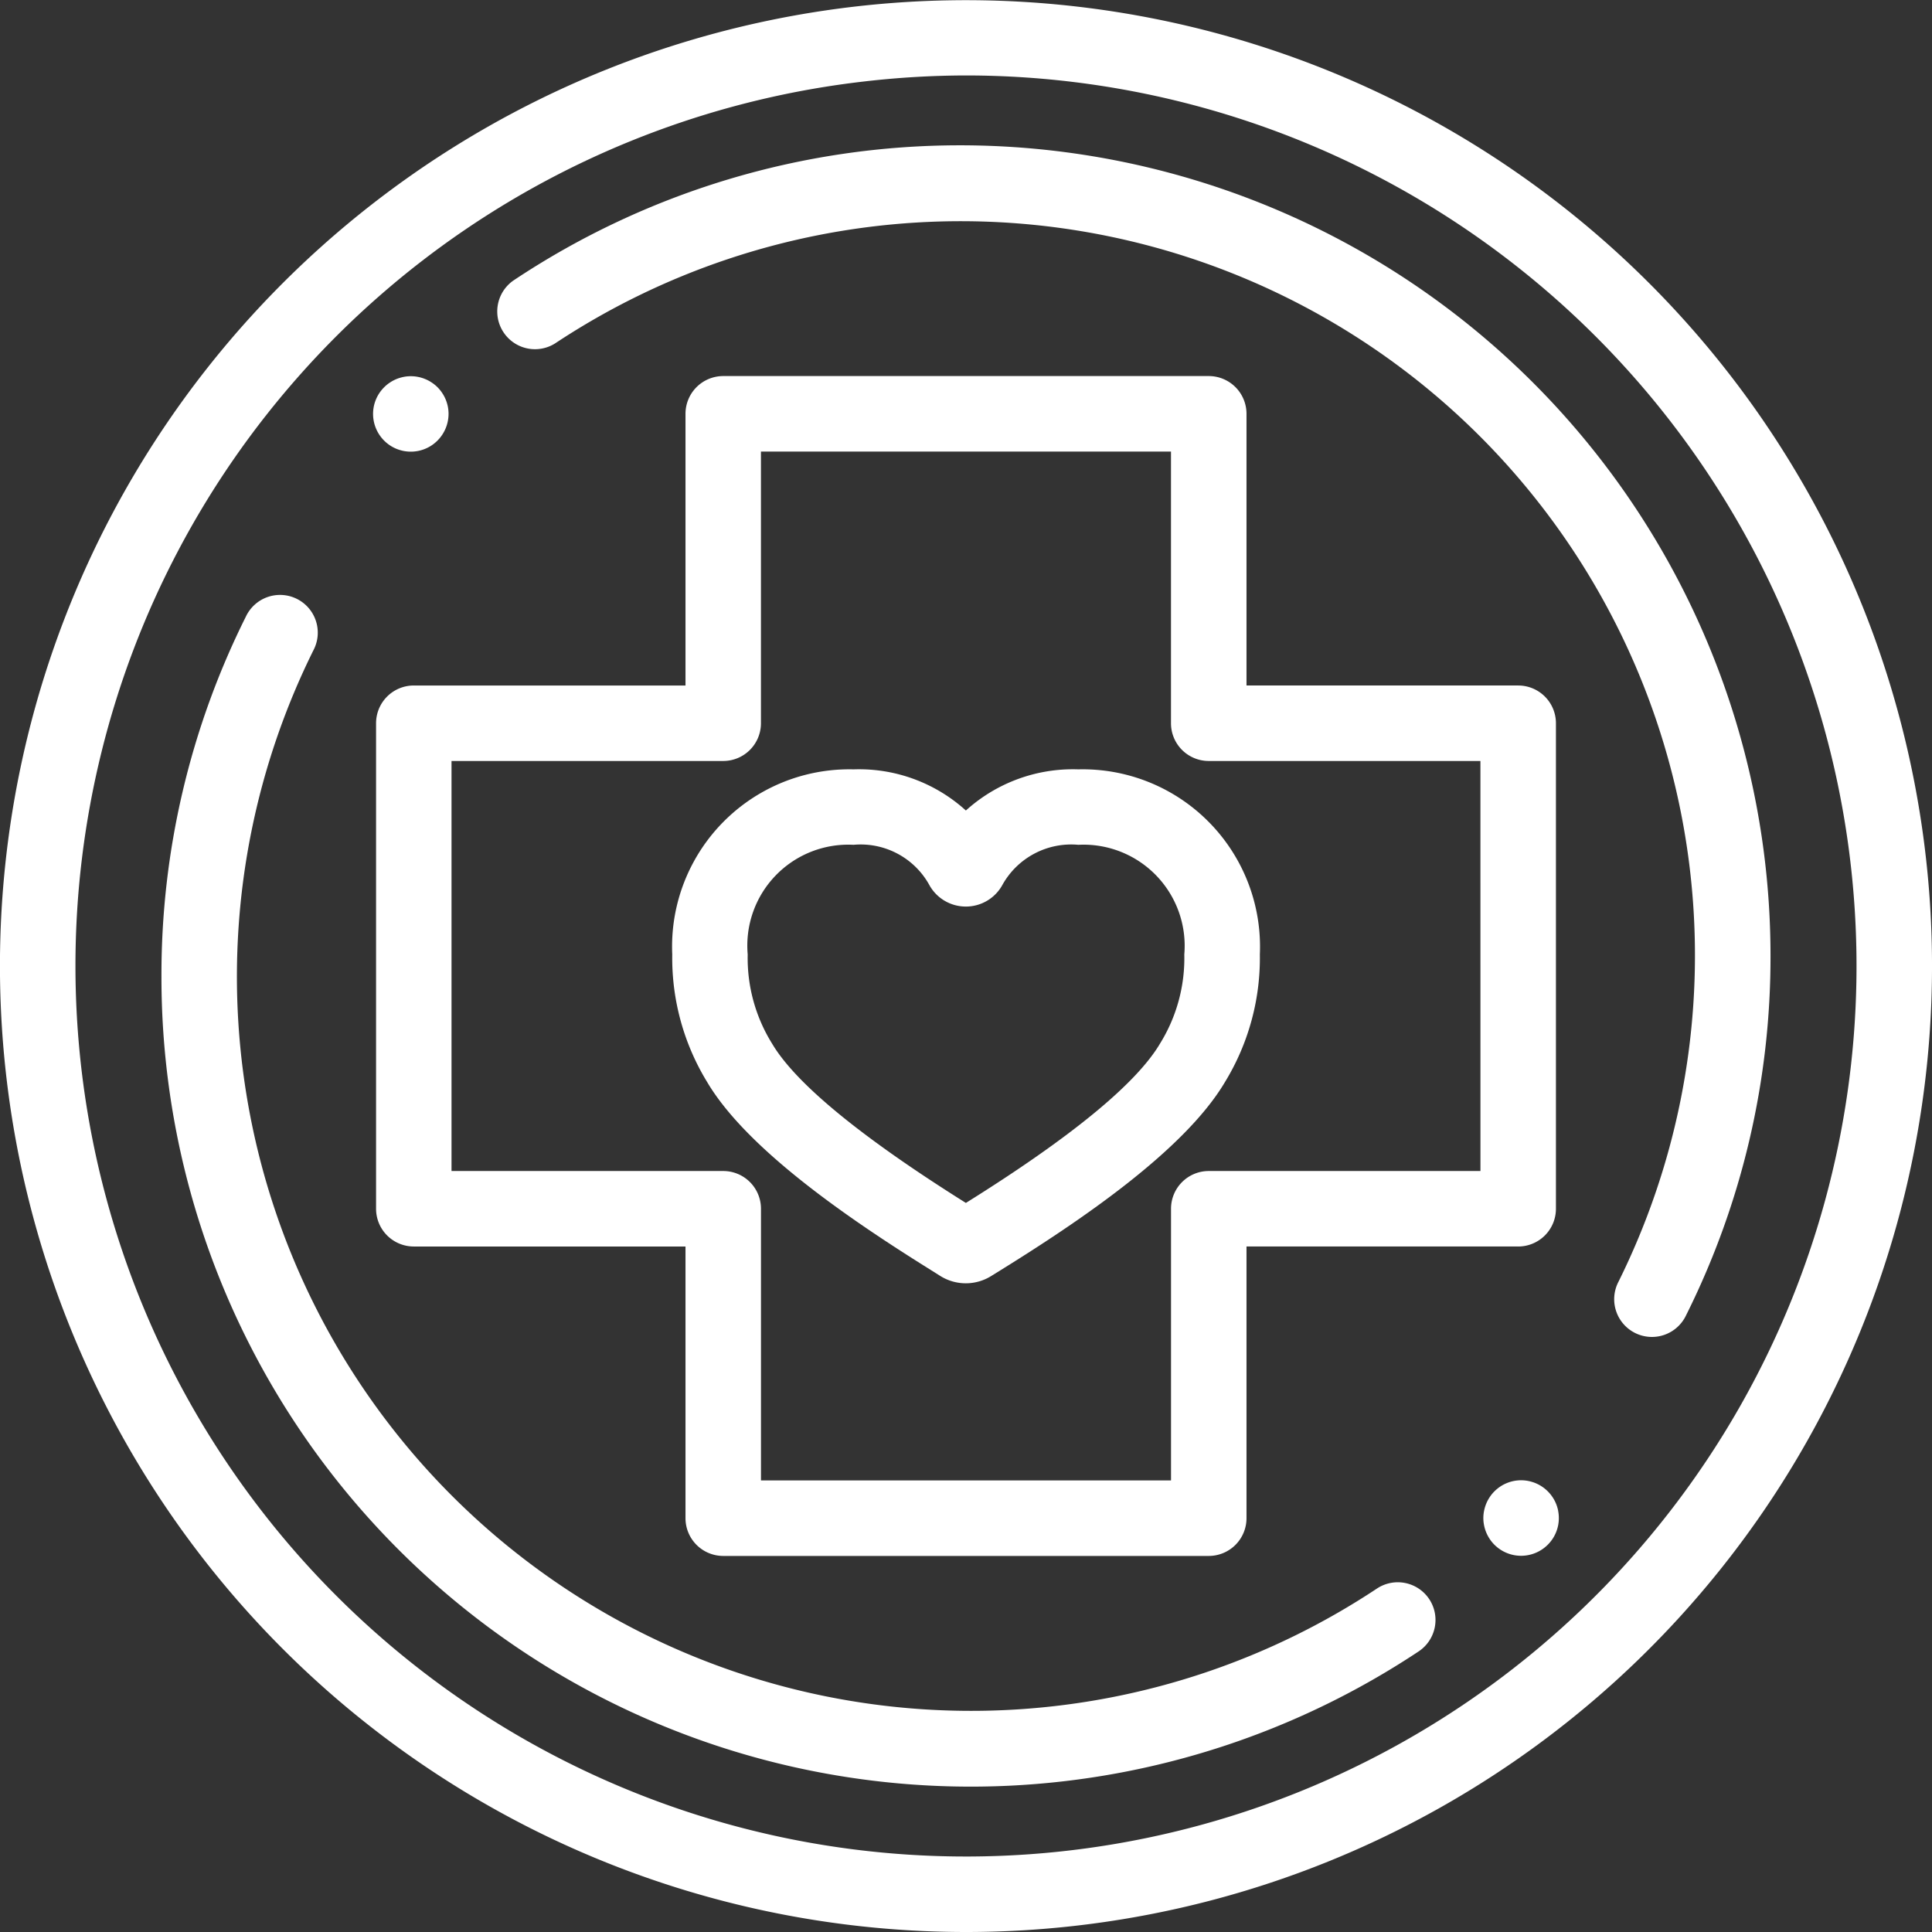
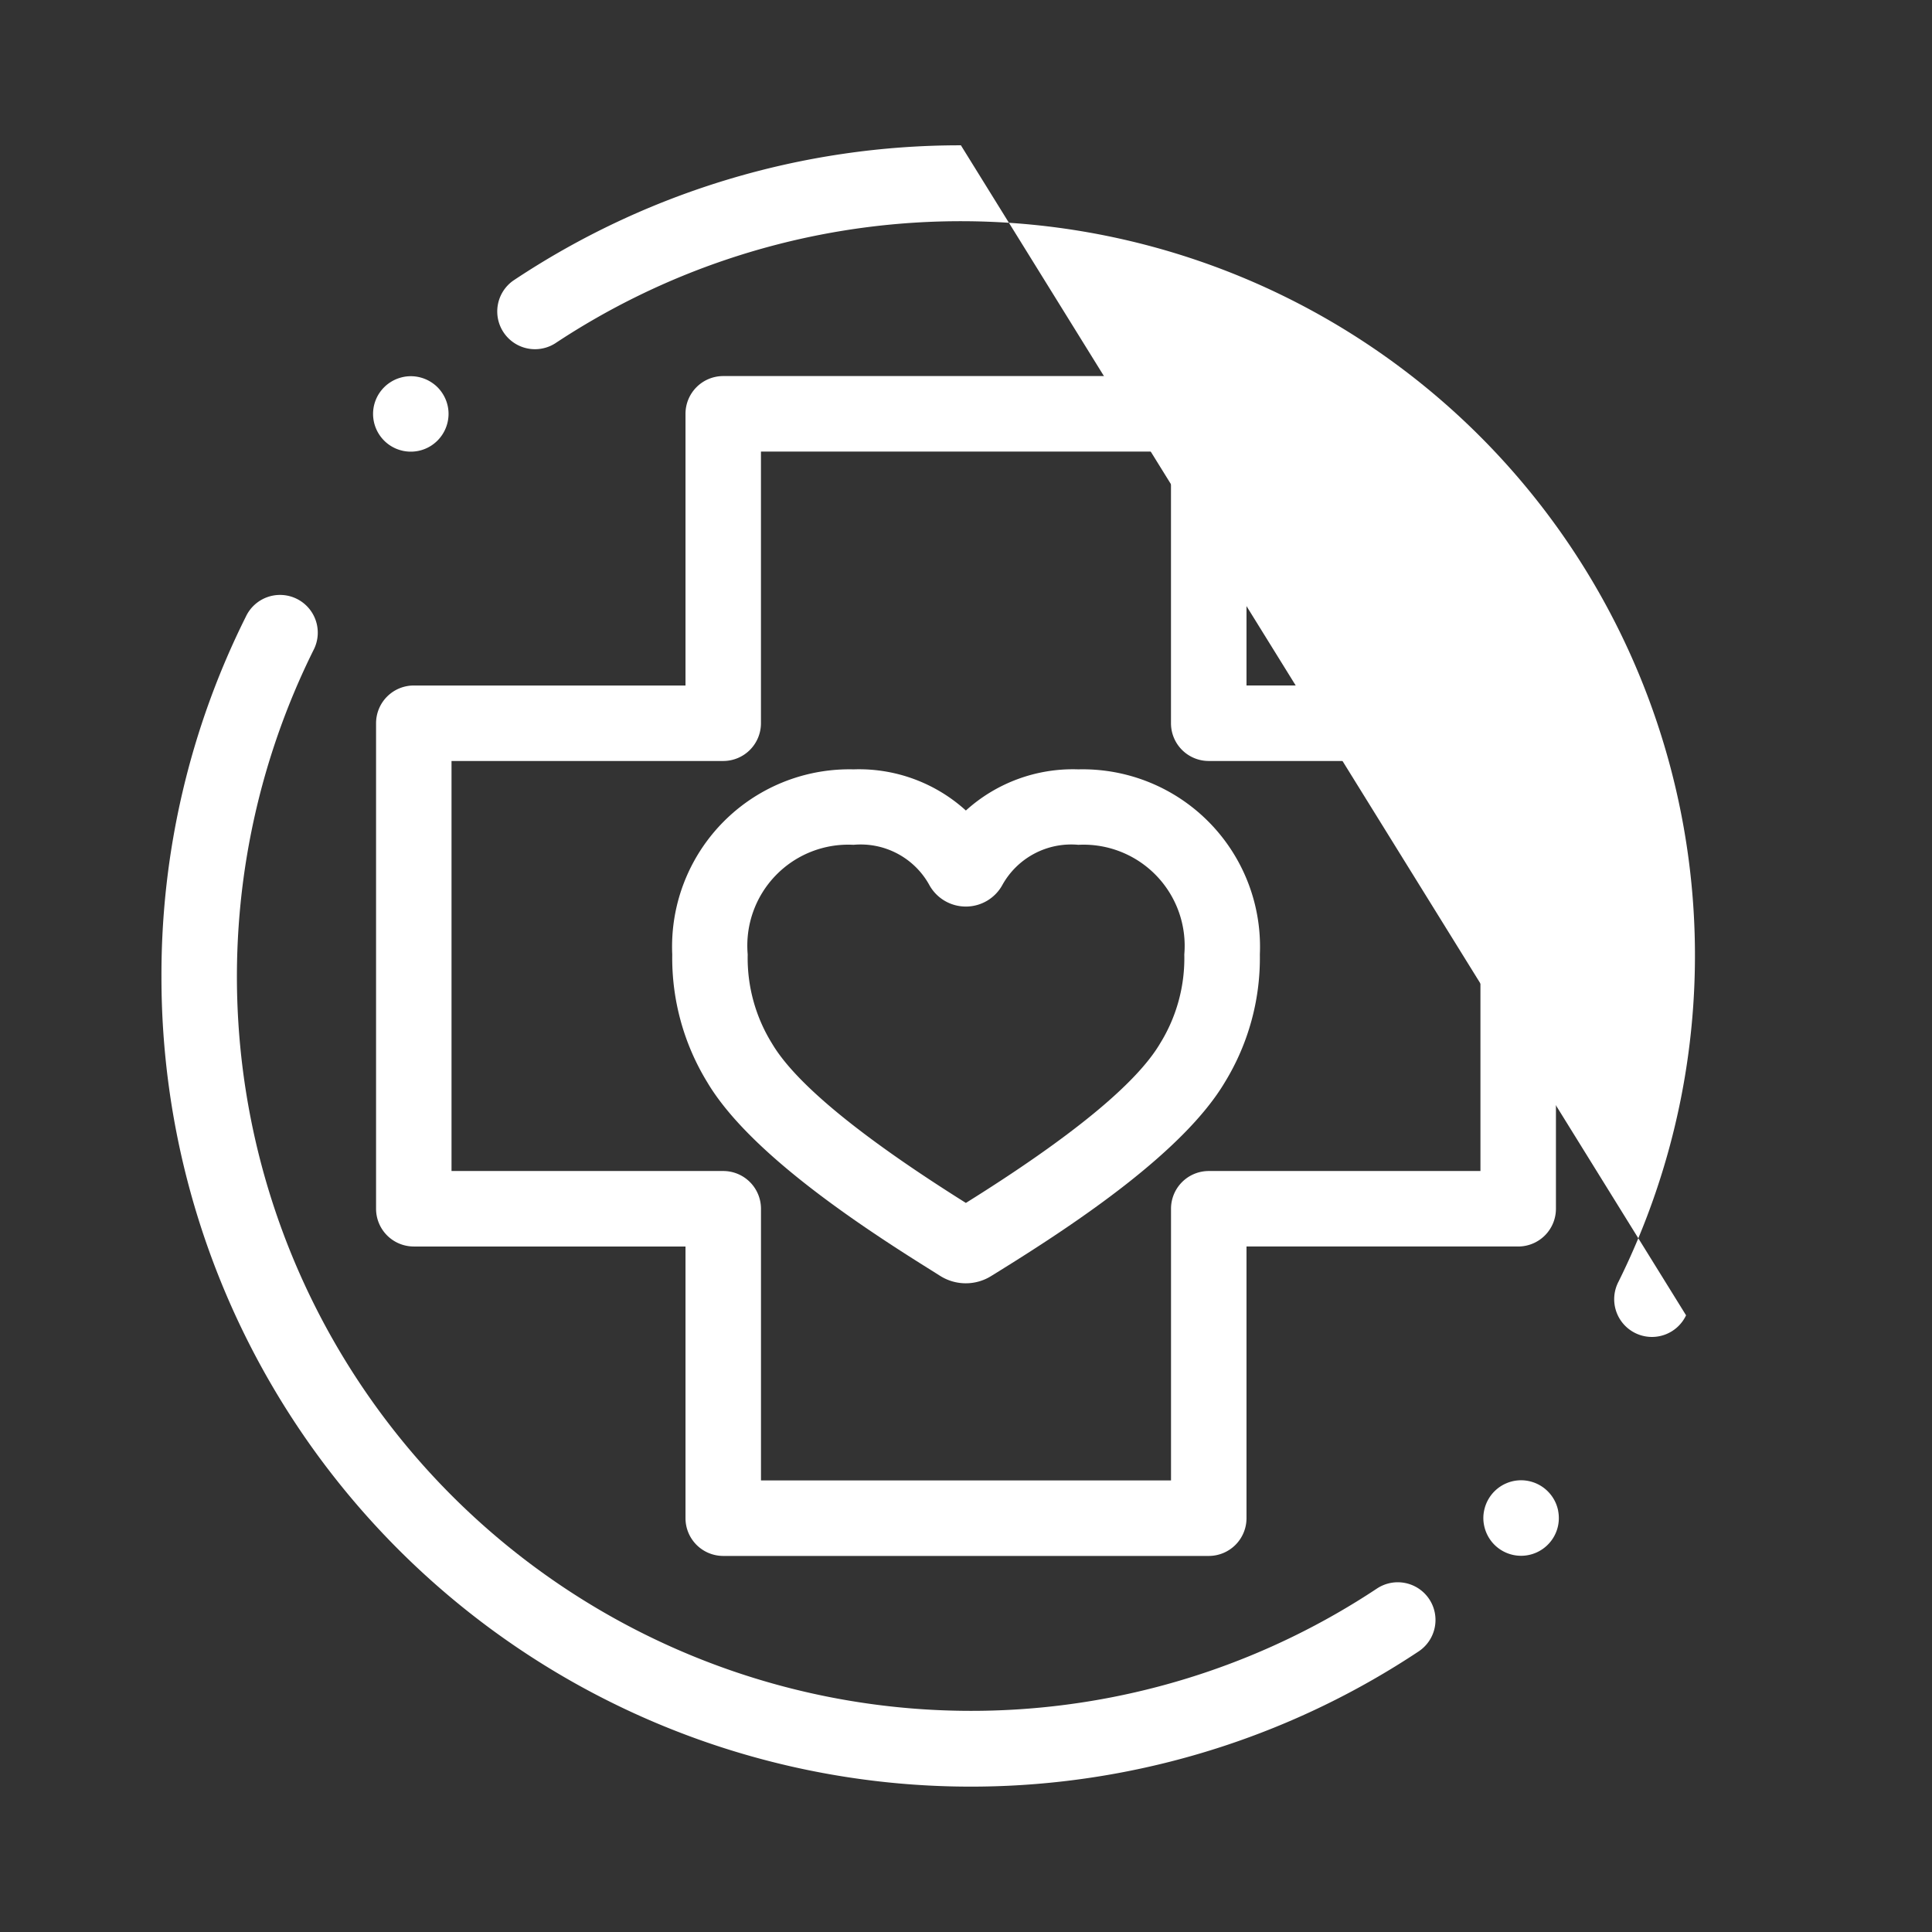
<svg xmlns="http://www.w3.org/2000/svg" id="healthcare-icon" width="59.327" height="59.327" viewBox="0 0 59.327 59.327">
  <rect x="0" y="0" width="59.327" height="59.327" fill="#333333" stroke="none" />
  <g id="Group_3543" data-name="Group 3543" transform="translate(0 0)">
    <g id="Group_3542" data-name="Group 3542">
-       <path id="Path_884" data-name="Path 884" d="M55.983,15.981A29.671,29.671,0,0,0,3.1,16.454,29.667,29.667,0,0,0,29.664,59.327,29.663,29.663,0,0,0,55.983,15.981ZM53.467,43.123a27.346,27.346,0,0,1-51.15-13.46A27.334,27.334,0,0,1,26.551,2.5a27.521,27.521,0,0,1,3.113-.183A27.365,27.365,0,0,1,53.927,17.052h0a27.343,27.343,0,0,1-.46,26.071Z" transform="translate(0 0)" fill="#fff" />
-     </g>
+       </g>
  </g>
  <g id="Group_3545" data-name="Group 3545" transform="translate(4.958 18.292)">
    <g id="Group_3544" data-name="Group 3544">
      <path id="Path_885" data-name="Path 885" d="M81.714,188.676a1.159,1.159,0,0,0-1.607-.322,22.547,22.547,0,0,1-32.655-28.815,1.159,1.159,0,1,0-2.074-1.034,24.6,24.6,0,0,0-2.593,11.069,24.852,24.852,0,0,0,38.606,20.708A1.159,1.159,0,0,0,81.714,188.676Z" transform="translate(-42.785 -157.864)" fill="#fff" />
    </g>
  </g>
  <g id="Group_3547" data-name="Group 3547" transform="translate(45.552 45.457)">
    <g id="Group_3546" data-name="Group 3546">
      <path id="Path_886" data-name="Path 886" d="M395.415,393.232a1.191,1.191,0,0,0-.066-.218,1.172,1.172,0,0,0-.107-.2,1.176,1.176,0,0,0-.321-.321,1.173,1.173,0,0,0-.2-.107,1.226,1.226,0,0,0-.217-.066,1.154,1.154,0,0,0-.67.066,1.14,1.14,0,0,0-.2.107,1.184,1.184,0,0,0-.176.145,1.111,1.111,0,0,0-.144.176,1.186,1.186,0,0,0-.107.2,1.221,1.221,0,0,0-.066.218,1.118,1.118,0,0,0,0,.452,1.181,1.181,0,0,0,.066.217,1.156,1.156,0,0,0,.107.2,1.111,1.111,0,0,0,.144.176,1.158,1.158,0,0,0,1.638,0,1.184,1.184,0,0,0,.145-.176,1.148,1.148,0,0,0,.107-.2,1.17,1.17,0,0,0,.066-.217,1.17,1.17,0,0,0,0-.452Z" transform="translate(-393.12 -392.299)" fill="#fff" />
    </g>
  </g>
  <g id="Group_3549" data-name="Group 3549" transform="translate(15.246 4.462)">
    <g id="Group_3548" data-name="Group 3548">
-       <path id="Path_887" data-name="Path 887" d="M145.839,38.506a24.722,24.722,0,0,0-13.745,4.154,1.159,1.159,0,0,0,1.284,1.929A22.547,22.547,0,0,1,166.033,73.4a1.159,1.159,0,1,0,2.074,1.034A24.6,24.6,0,0,0,170.7,63.367,24.89,24.89,0,0,0,145.839,38.506Z" transform="translate(-131.578 -38.506)" fill="#fff" />
+       <path id="Path_887" data-name="Path 887" d="M145.839,38.506a24.722,24.722,0,0,0-13.745,4.154,1.159,1.159,0,0,0,1.284,1.929A22.547,22.547,0,0,1,166.033,73.4a1.159,1.159,0,1,0,2.074,1.034Z" transform="translate(-131.578 -38.506)" fill="#fff" />
    </g>
  </g>
  <g id="Group_3551" data-name="Group 3551" transform="translate(11.458 11.553)">
    <g id="Group_3550" data-name="Group 3550">
      <path id="Path_888" data-name="Path 888" d="M101.175,100.637a1.17,1.17,0,0,0-.066-.217,1.143,1.143,0,0,0-.107-.2,1.122,1.122,0,0,0-.32-.32,1.146,1.146,0,0,0-.2-.107,1.172,1.172,0,0,0-.217-.066,1.147,1.147,0,0,0-.453,0,1.226,1.226,0,0,0-.217.066,1.174,1.174,0,0,0-.2.107,1.11,1.11,0,0,0-.176.144,1.184,1.184,0,0,0-.145.176,1.151,1.151,0,0,0-.107.2,1.179,1.179,0,0,0-.066.217,1.14,1.14,0,0,0-.022.226,1.161,1.161,0,0,0,.34.819,1.152,1.152,0,0,0,.375.251,1.227,1.227,0,0,0,.217.066,1.16,1.16,0,0,0,.227.022,1.141,1.141,0,0,0,.226-.022,1.171,1.171,0,0,0,.217-.066,1.148,1.148,0,0,0,.2-.107,1.191,1.191,0,0,0,.176-.145,1.166,1.166,0,0,0,.34-.819A1.142,1.142,0,0,0,101.175,100.637Z" transform="translate(-98.881 -99.705)" fill="#fff" />
    </g>
  </g>
  <g id="Group_3553" data-name="Group 3553" transform="translate(11.548 11.548)">
    <g id="Group_3552" data-name="Group 3552">
      <path id="Path_889" data-name="Path 889" d="M134.735,109.166h-8.343v-8.343a1.159,1.159,0,0,0-1.159-1.159H110.324a1.159,1.159,0,0,0-1.159,1.159v8.343h-8.343a1.159,1.159,0,0,0-1.159,1.159v14.909a1.159,1.159,0,0,0,1.159,1.159h8.343v8.343a1.159,1.159,0,0,0,1.159,1.159h14.909a1.159,1.159,0,0,0,1.159-1.159v-8.343h8.343a1.159,1.159,0,0,0,1.159-1.159V110.325A1.159,1.159,0,0,0,134.735,109.166Zm-1.159,14.909h-8.343a1.159,1.159,0,0,0-1.159,1.159v8.343H111.483v-8.343a1.159,1.159,0,0,0-1.159-1.159H101.98V111.484h8.343a1.159,1.159,0,0,0,1.159-1.159v-8.343h12.591v8.343a1.159,1.159,0,0,0,1.159,1.159h8.343Z" transform="translate(-99.663 -99.664)" fill="#fff" />
    </g>
  </g>
  <g id="Group_3555" data-name="Group 3555" transform="translate(20.642 23.625)">
    <g id="Group_3554" data-name="Group 3554">
      <path id="Path_890" data-name="Path 890" d="M190.616,203.89a4.894,4.894,0,0,0-3.453,1.264,4.882,4.882,0,0,0-3.449-1.264,5.445,5.445,0,0,0-5.568,5.684,7.3,7.3,0,0,0,1.072,3.918c1.247,2.108,4.509,4.3,6.853,5.762l.3.189a1.475,1.475,0,0,0,1.578,0l.3-.186c2.347-1.458,5.613-3.641,6.871-5.767a7.3,7.3,0,0,0,1.07-3.918A5.447,5.447,0,0,0,190.616,203.89Zm2.507,8.423c-.729,1.231-2.733,2.877-5.96,4.891-3.227-2.025-5.229-3.671-5.951-4.892a4.973,4.973,0,0,1-.749-2.738,3.1,3.1,0,0,1,3.251-3.367,2.408,2.408,0,0,1,2.318,1.219,1.278,1.278,0,0,0,1.129.677h0a1.278,1.278,0,0,0,1.129-.675,2.418,2.418,0,0,1,2.326-1.221,3.106,3.106,0,0,1,3.254,3.367A4.971,4.971,0,0,1,193.123,212.313Z" transform="translate(-178.145 -203.89)" fill="#fff" />
    </g>
  </g>
</svg>